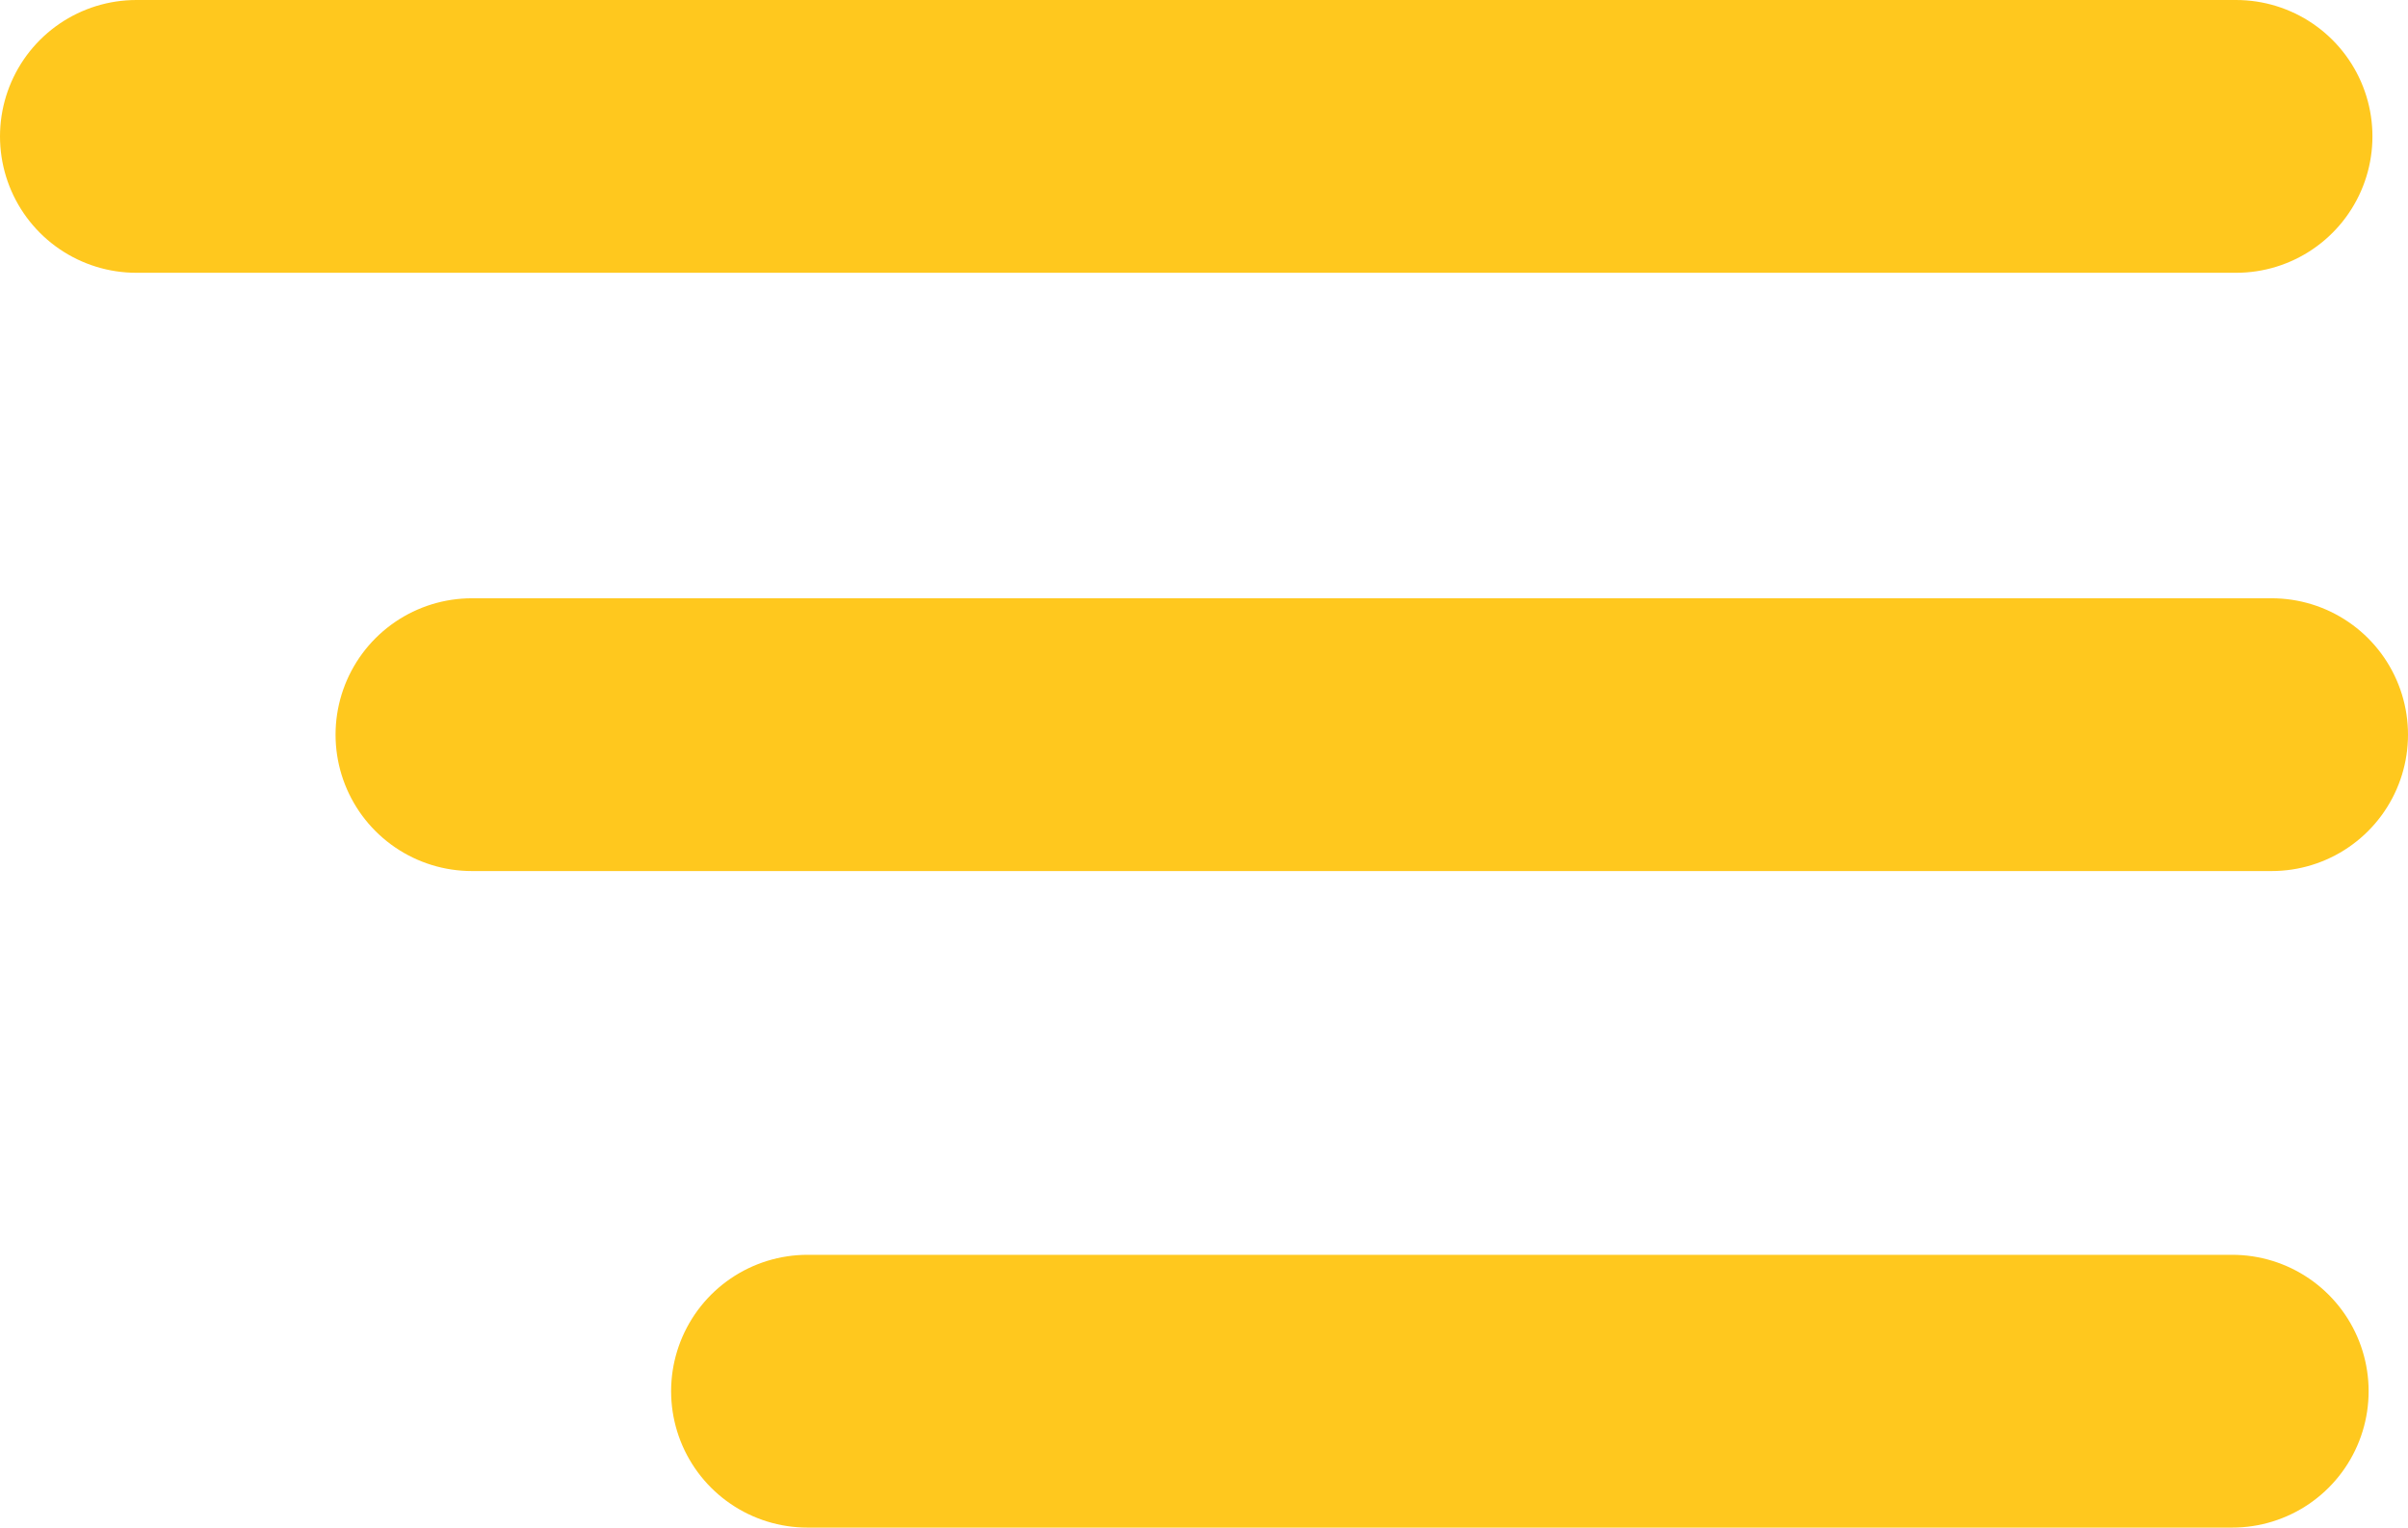
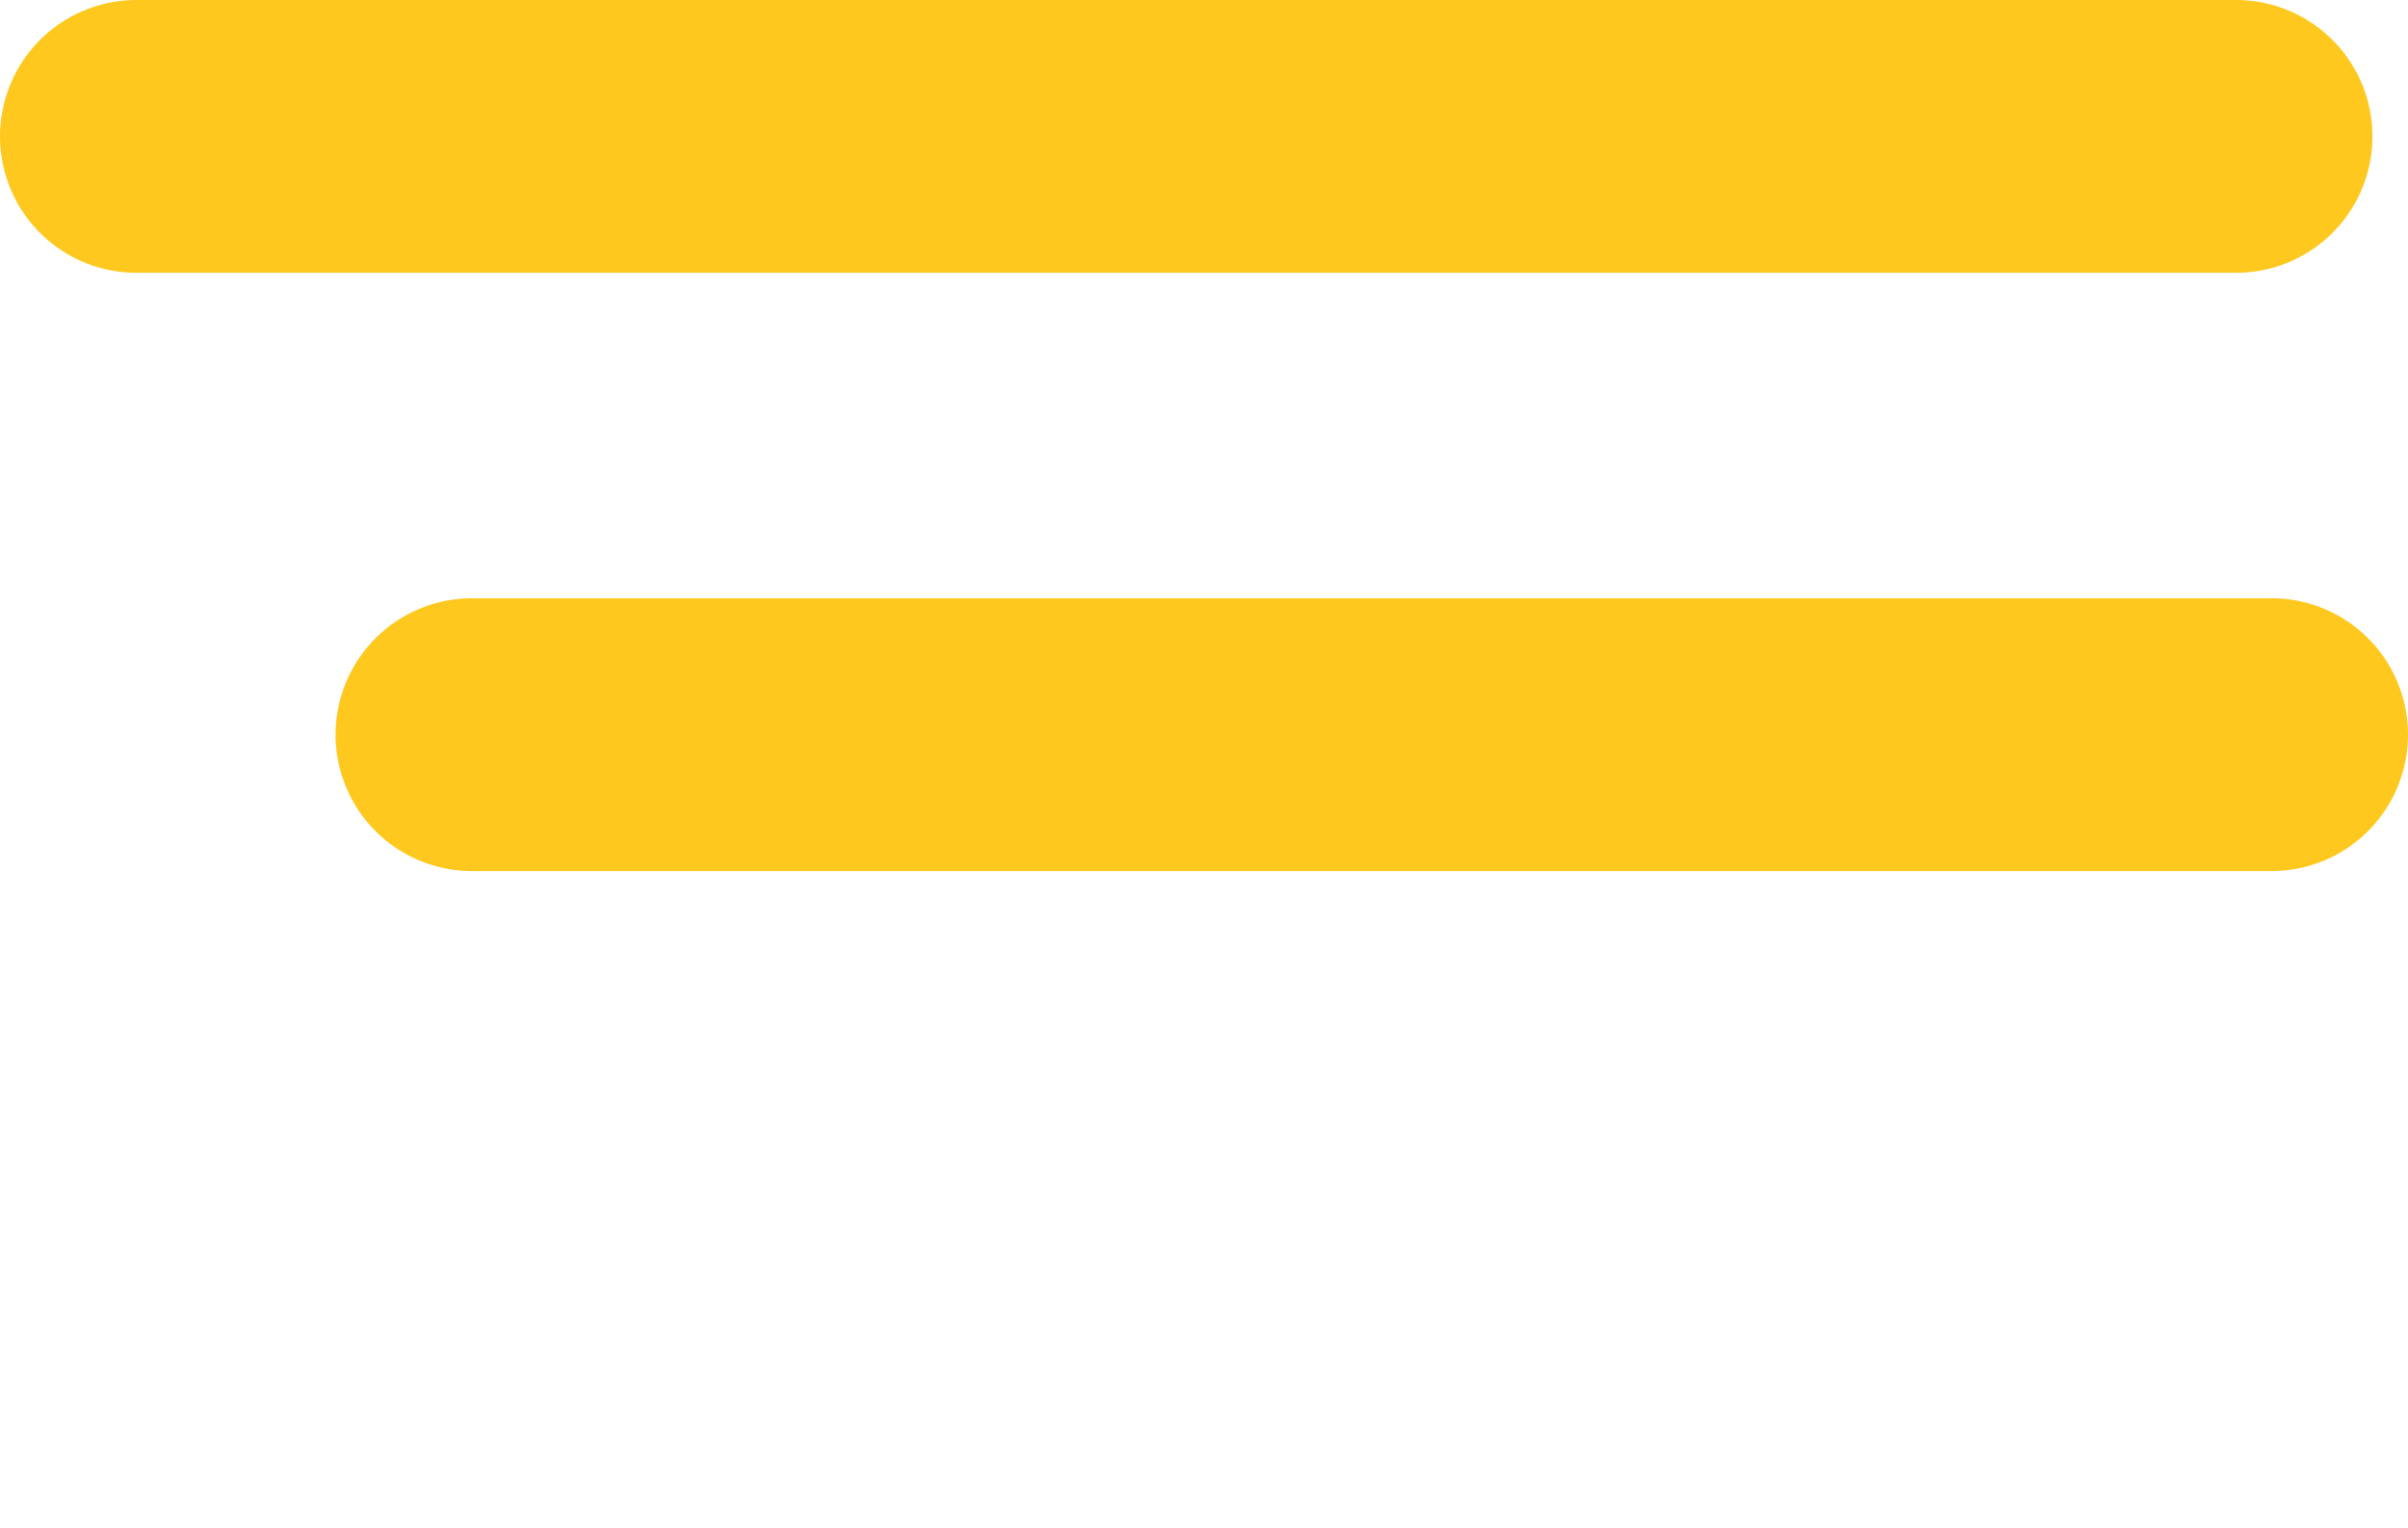
<svg xmlns="http://www.w3.org/2000/svg" width="44.148" height="28" viewBox="0 0 44.148 28">
  <g id="Group_19" data-name="Group 19" transform="translate(-1788 -136.97)">
    <line id="Line_1" data-name="Line 1" x2="38.496" transform="translate(1790.5 139.47)" fill="none" stroke="#ffc81e" stroke-linecap="round" stroke-width="5" />
-     <line id="Line_3" data-name="Line 3" x2="26.122" transform="translate(1802.804 162.47)" fill="none" stroke="#ffc81e" stroke-linecap="round" stroke-width="5" />
    <line id="Line_2" data-name="Line 2" x2="32.996" transform="translate(1796.652 150.436)" fill="none" stroke="#ffc81e" stroke-linecap="round" stroke-width="5" />
  </g>
</svg>